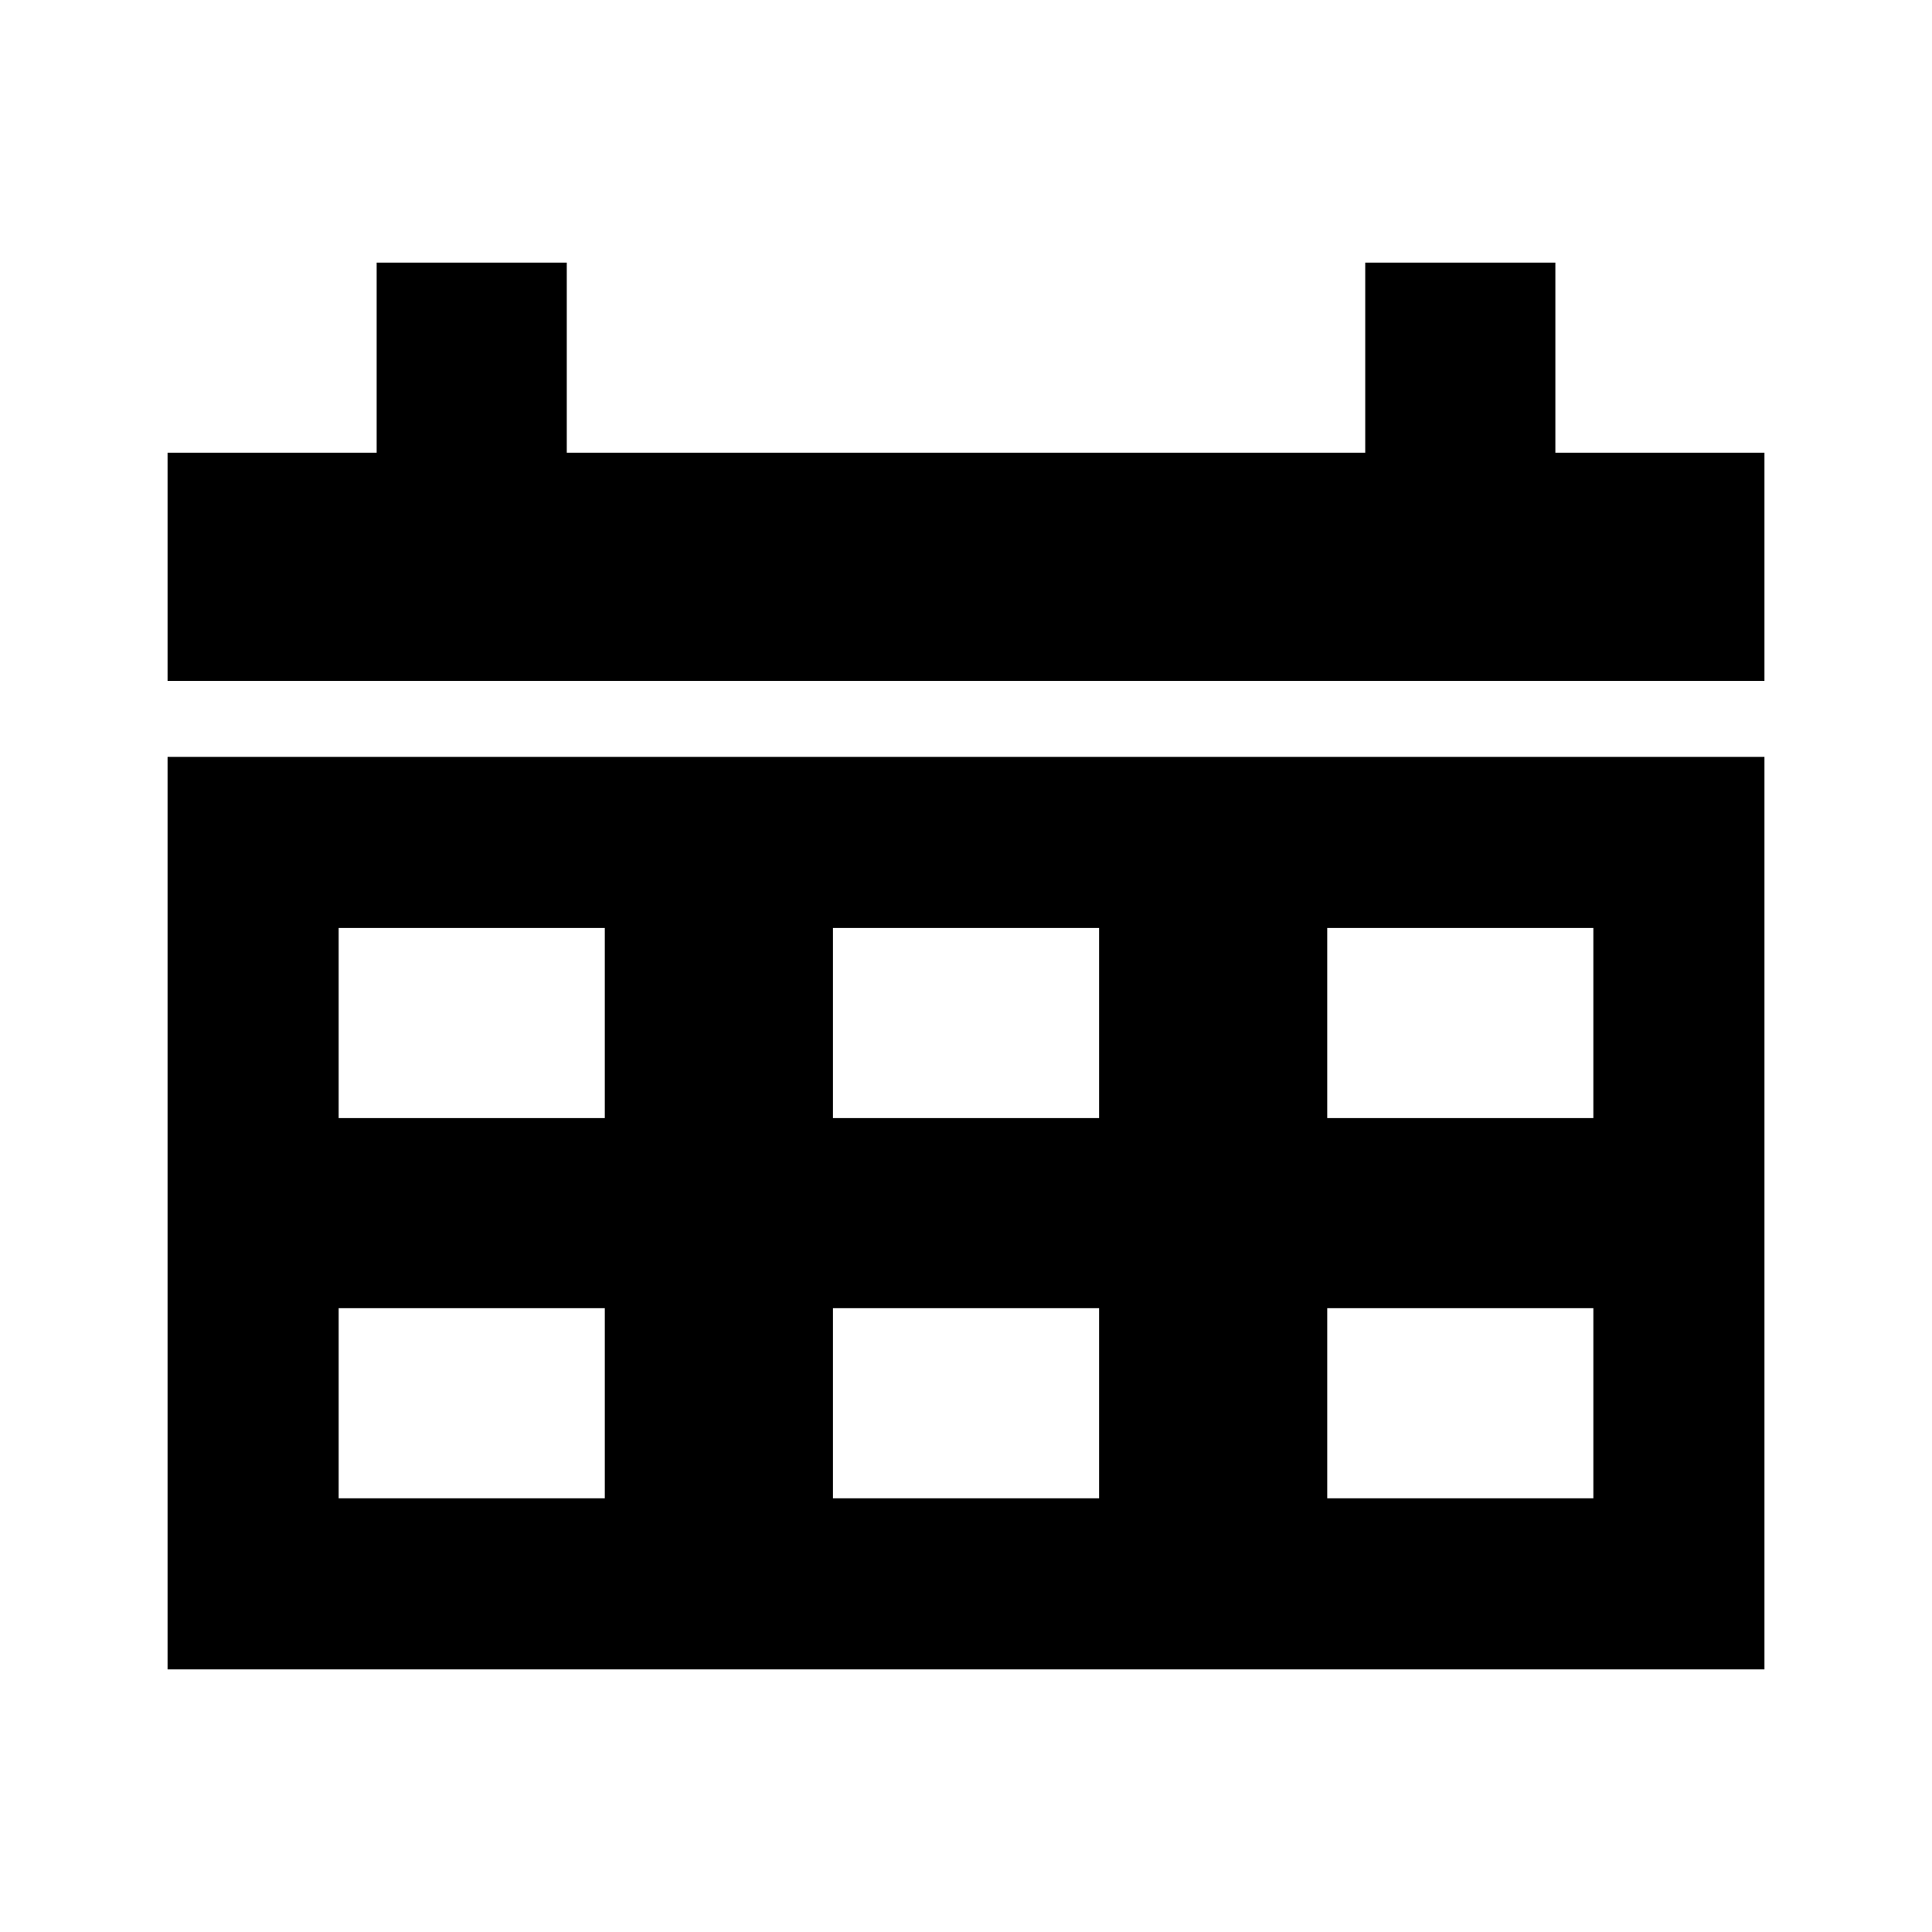
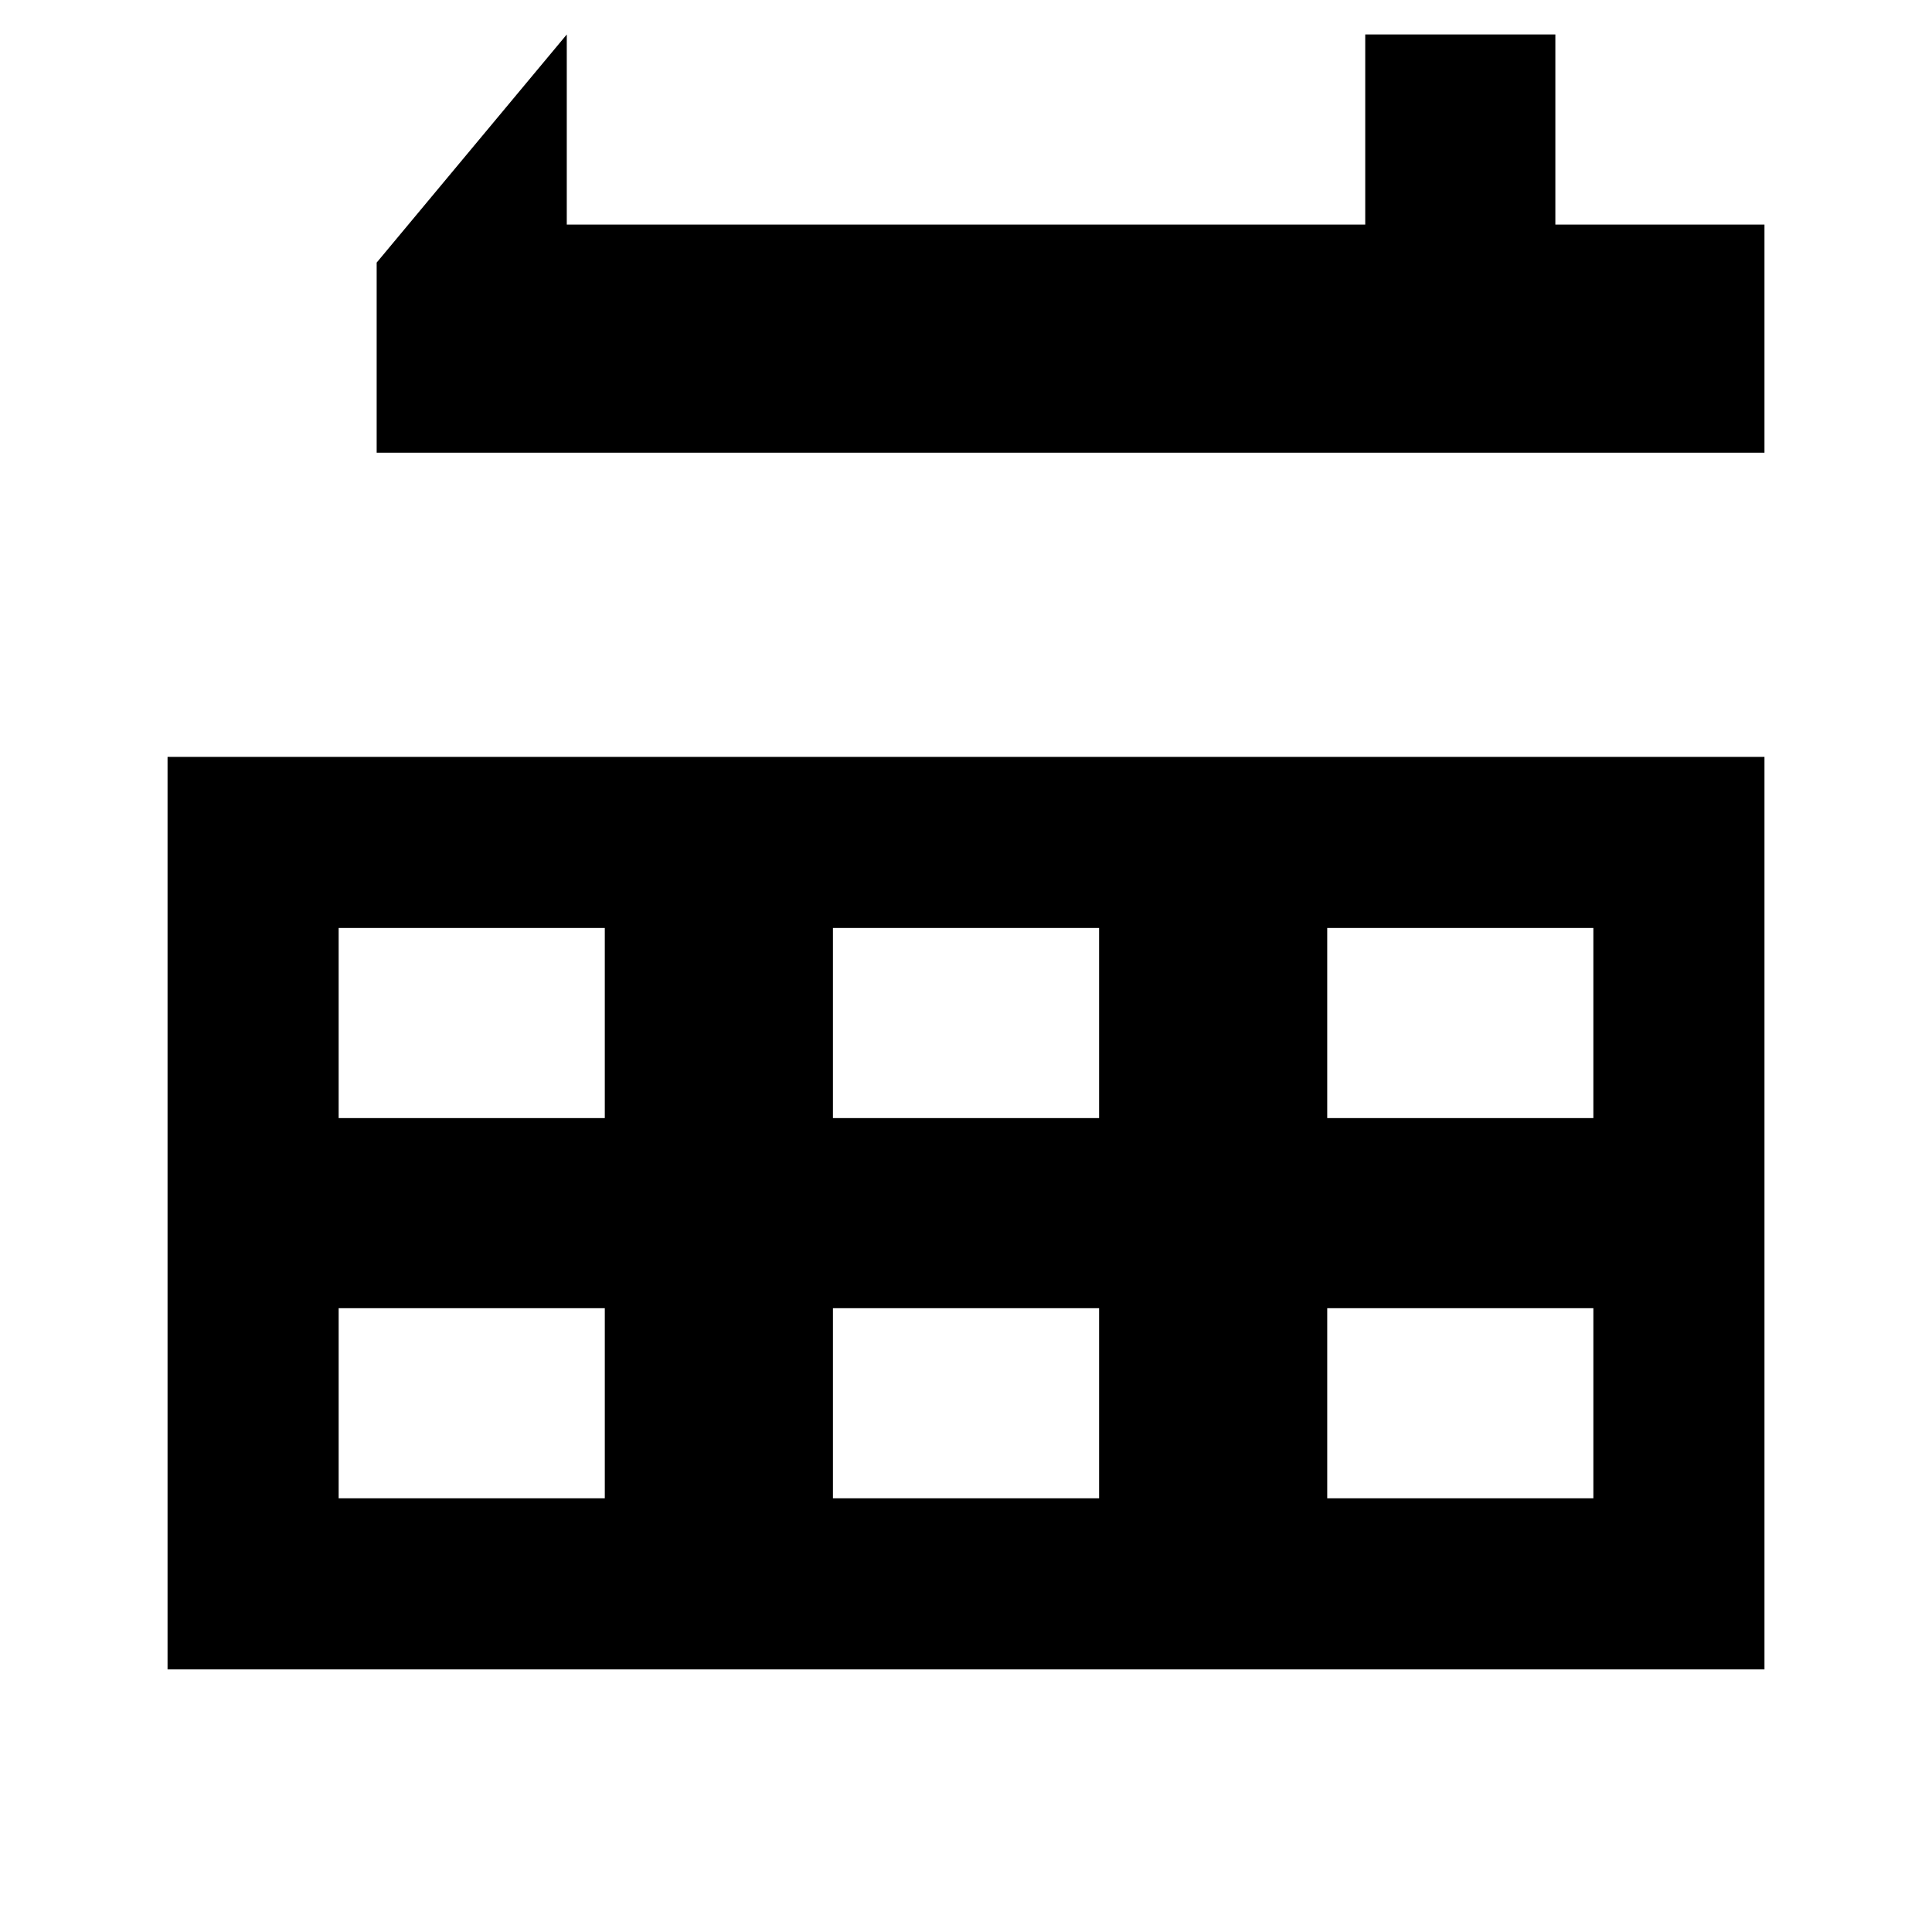
<svg xmlns="http://www.w3.org/2000/svg" fill="#000000" width="800px" height="800px" version="1.1" viewBox="144 144 512 512">
-   <path d="m243.82 213.59v50.379h-55.418v60.457h423.2v-60.457h-55.418v-50.379h-50.383v50.379h-211.6v-50.379zm-55.418 130.99v241.83h423.2v-241.83zm45.344 45.344h70.531v50.383h-70.531zm130.99 0h70.535v50.383h-70.535zm130.99 0h70.531v50.383h-70.531zm-261.98 100.76h70.531v50.383h-70.531zm130.99 0h70.535v50.383h-70.535zm130.99 0h70.531v50.383h-70.531z" />
+   <path d="m243.82 213.59v50.379h-55.418h423.2v-60.457h-55.418v-50.379h-50.383v50.379h-211.6v-50.379zm-55.418 130.99v241.83h423.2v-241.83zm45.344 45.344h70.531v50.383h-70.531zm130.99 0h70.535v50.383h-70.535zm130.99 0h70.531v50.383h-70.531zm-261.98 100.76h70.531v50.383h-70.531zm130.99 0h70.535v50.383h-70.535zm130.99 0h70.531v50.383h-70.531z" />
</svg>